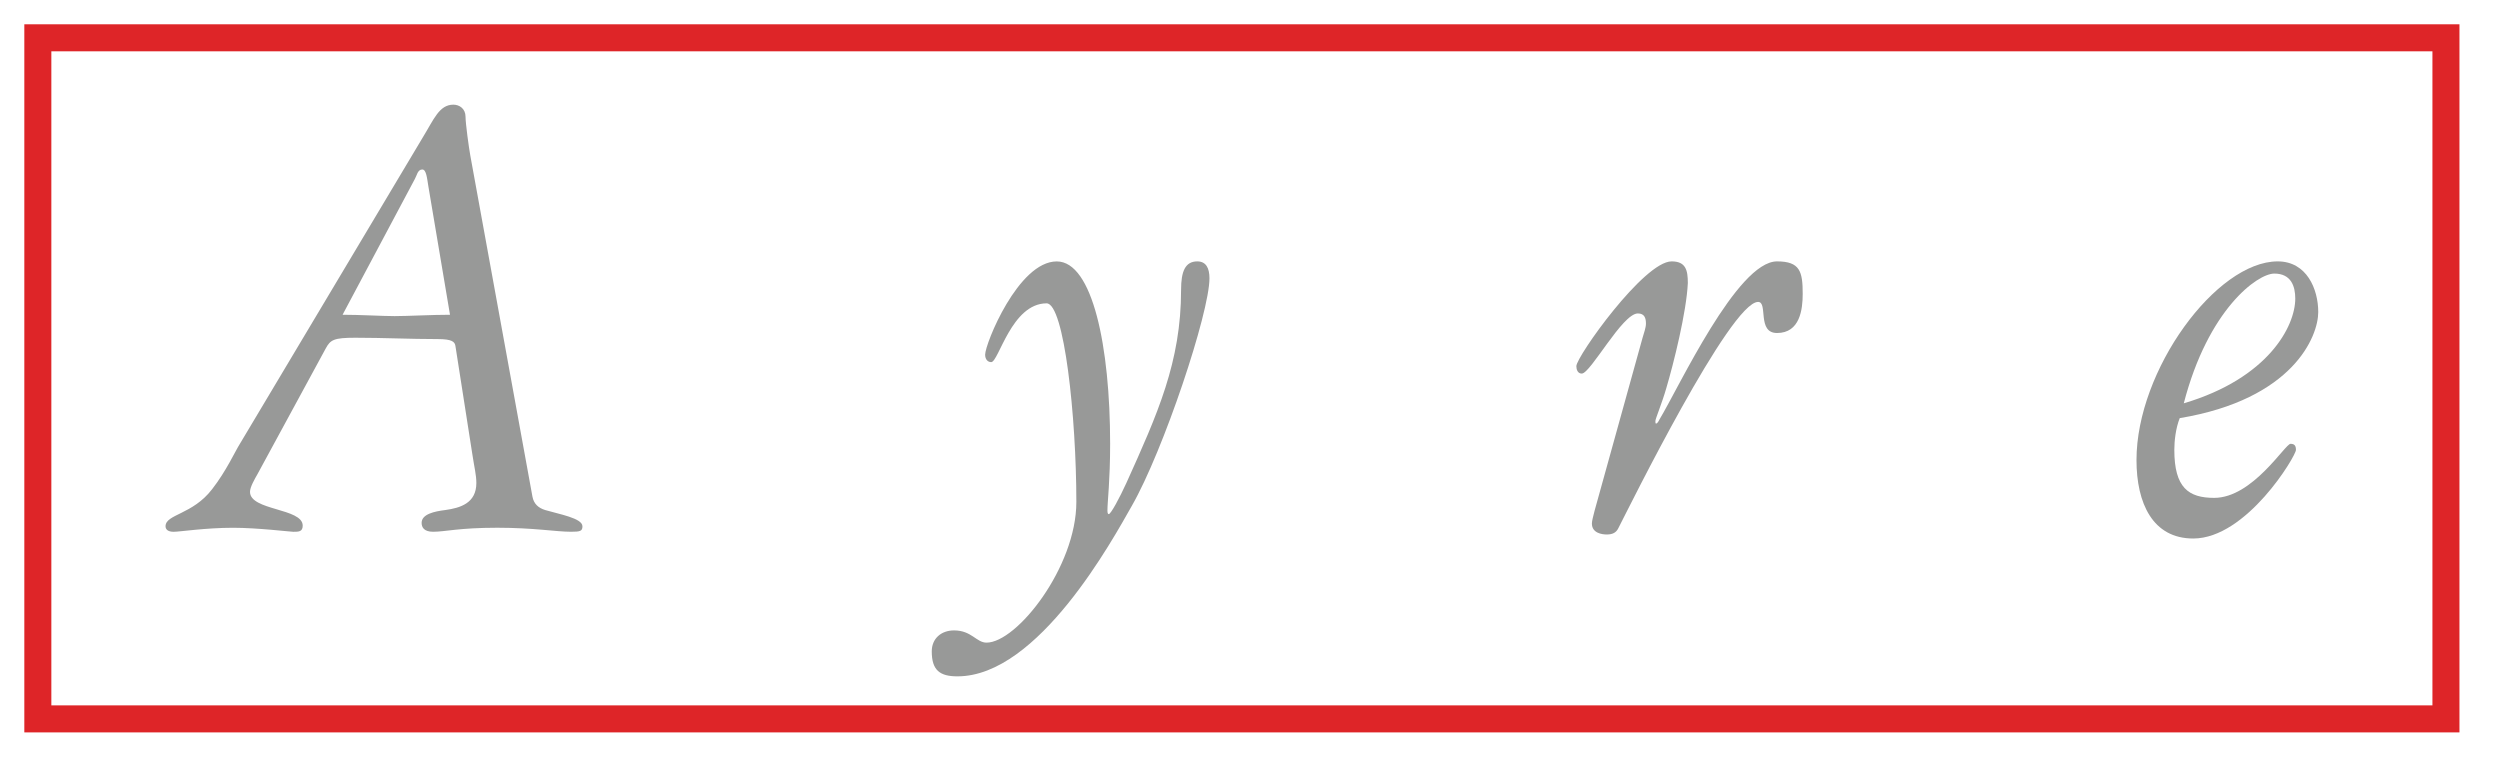
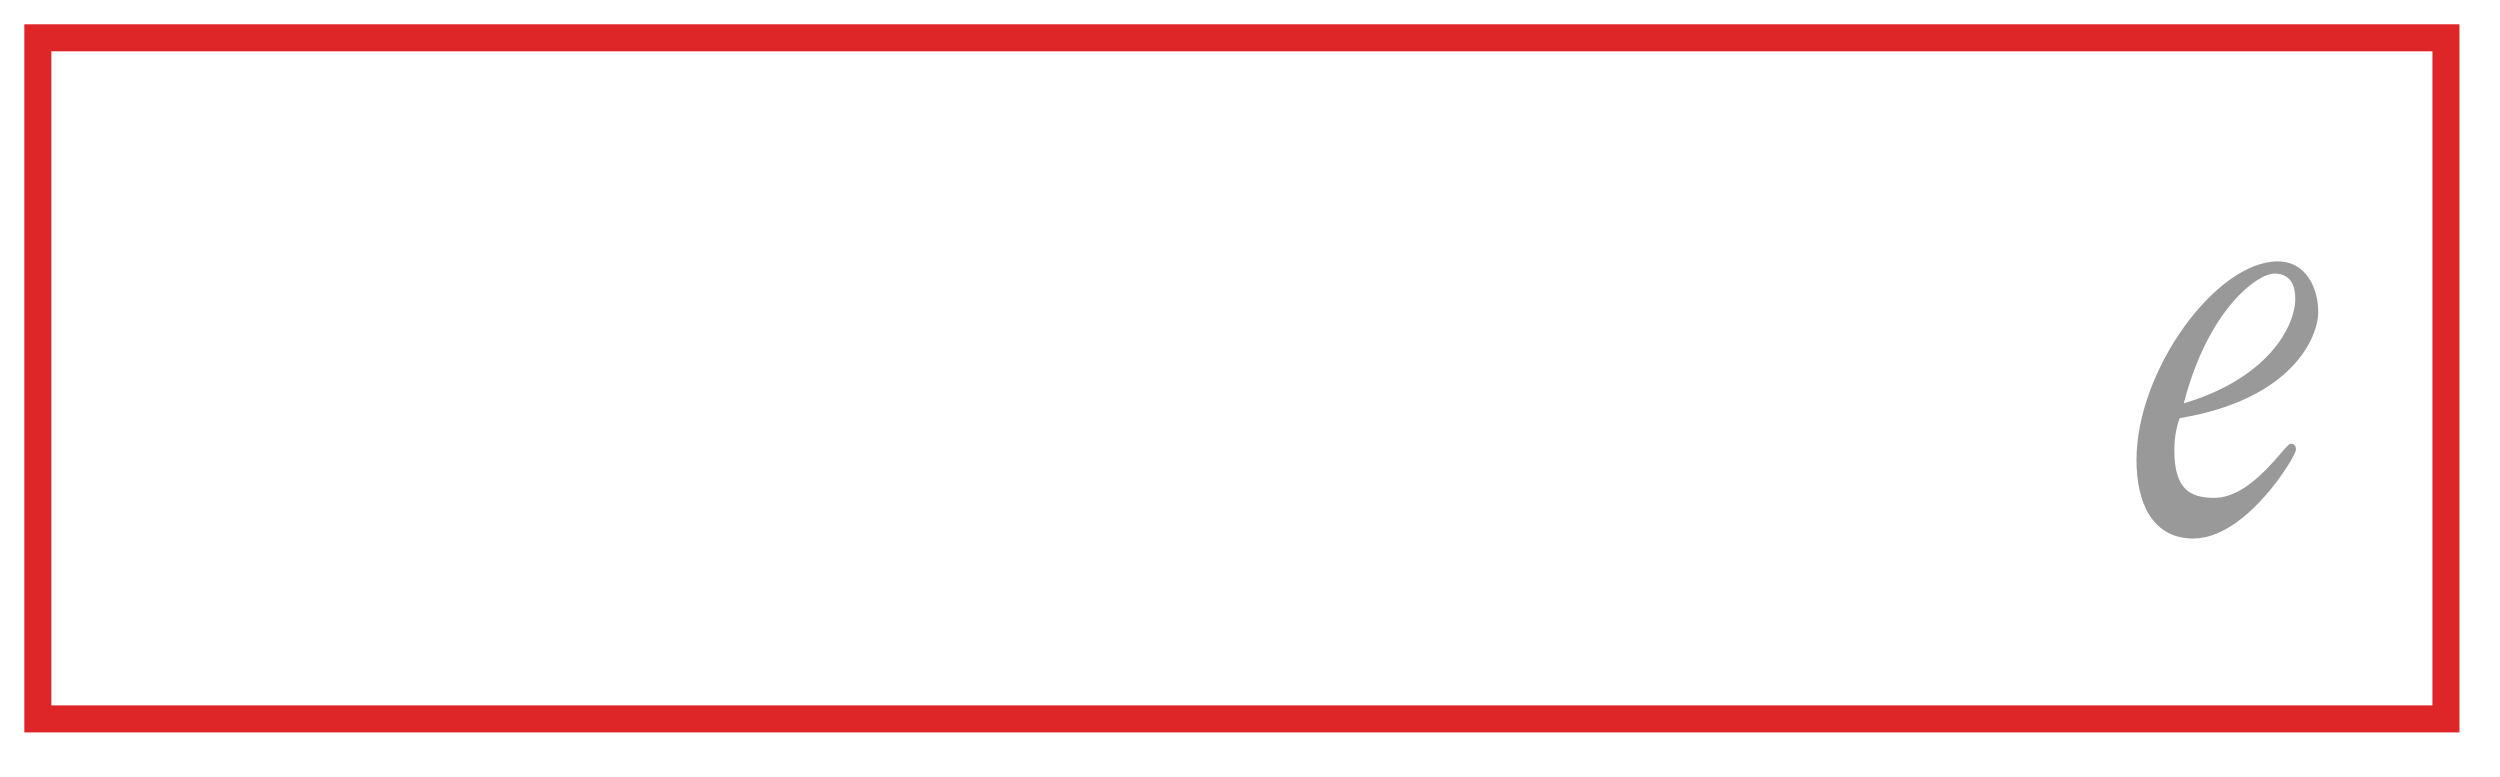
<svg xmlns="http://www.w3.org/2000/svg" width="100%" height="100%" viewBox="0 0 74 23" version="1.1" xml:space="preserve" style="fill-rule:evenodd;clip-rule:evenodd;stroke-miterlimit:2.613;">
  <g transform="matrix(1,0,0,1,-1380.28,-599.311)">
    <g>
      <rect x="1381.4" y="600.43" width="71.28" height="20.16" style="fill:none;fill-rule:nonzero;stroke:rgb(222,37,40);stroke-width:0.8px;" />
-       <path d="M1387.38,612.449C1387.24,612.669 1386.98,613.249 1386.56,613.789C1385.98,614.549 1385.18,614.529 1385.18,614.889C1385.18,614.973 1385.24,615.052 1385.42,615.052C1385.6,615.052 1386.36,614.933 1387.18,614.933C1387.9,614.933 1388.88,615.052 1388.96,615.052C1389.12,615.052 1389.24,615.052 1389.24,614.869C1389.24,614.348 1387.68,614.429 1387.68,613.869C1387.68,613.729 1387.82,613.489 1387.9,613.348L1389.92,609.628C1390.06,609.368 1390.16,609.308 1390.8,609.308C1391.62,609.308 1392.42,609.348 1393.24,609.348C1393.66,609.348 1393.74,609.428 1393.76,609.548L1394.26,612.748C1394.32,613.148 1394.38,613.368 1394.38,613.608C1394.38,614.208 1393.9,614.347 1393.46,614.408C1393.14,614.448 1392.76,614.528 1392.76,614.788C1392.76,614.908 1392.82,615.051 1393.1,615.051C1393.46,615.051 1393.86,614.932 1395,614.932C1396.08,614.932 1396.74,615.051 1397.18,615.051C1397.46,615.051 1397.52,615.031 1397.52,614.888C1397.52,614.648 1396.82,614.529 1396.42,614.409C1396.22,614.348 1396.08,614.229 1396.04,614.009L1394.2,603.909C1394.16,603.689 1394.06,602.969 1394.06,602.769C1394.06,602.529 1393.88,602.409 1393.7,602.409C1393.28,602.409 1393.12,602.849 1392.8,603.369L1387.38,612.449ZM1393.6,608.628C1393.06,608.628 1392.34,608.668 1391.96,608.668C1391.62,608.668 1390.94,608.628 1390.42,608.628L1392.56,604.608C1392.62,604.507 1392.64,604.328 1392.78,604.328C1392.9,604.328 1392.92,604.588 1392.96,604.828L1393.6,608.628Z" style="fill:rgb(152,153,152);" />
-       <path d="M1408.52,617.971C1408.14,617.971 1407.86,618.211 1407.86,618.592C1407.86,619.152 1408.1,619.331 1408.62,619.331C1411.02,619.331 1413.22,615.271 1413.78,614.288C1414.72,612.648 1416.08,608.568 1416.08,607.548C1416.08,607.248 1415.98,607.048 1415.72,607.048C1415.36,607.048 1415.24,607.348 1415.24,607.889C1415.24,610.029 1414.54,611.569 1413.62,613.609C1413.42,614.048 1413.16,614.529 1413.1,614.529C1413.08,614.529 1413.06,614.508 1413.06,614.428C1413.06,614.149 1413.14,613.548 1413.14,612.449C1413.14,609.569 1412.62,607.049 1411.56,607.049C1410.42,607.049 1409.44,609.489 1409.44,609.809C1409.44,609.95 1409.52,610.03 1409.62,610.03C1409.84,610.03 1410.22,608.29 1411.26,608.29C1411.78,608.29 1412.14,611.65 1412.14,614.17C1412.14,616.093 1410.38,618.333 1409.48,618.333C1409.18,618.332 1409.04,617.971 1408.52,617.971Z" style="fill:rgb(152,153,152);" />
-       <path d="M1427.48,614.428C1427.44,614.588 1427.4,614.729 1427.4,614.808C1427.4,615.091 1427.7,615.132 1427.84,615.132C1428.02,615.132 1428.12,615.071 1428.18,614.951C1428.5,614.328 1431.5,608.248 1432.32,608.248C1432.62,608.248 1432.28,609.168 1432.88,609.168C1433.56,609.168 1433.64,608.468 1433.64,608.008C1433.64,607.348 1433.56,607.048 1432.88,607.048C1431.7,607.048 1429.98,610.769 1429.4,611.728C1429.38,611.769 1429.34,611.848 1429.3,611.848C1429.28,611.848 1429.28,611.828 1429.28,611.769C1429.28,611.708 1429.48,611.229 1429.6,610.809C1429.82,610.069 1430.2,608.548 1430.24,607.689C1430.24,607.309 1430.18,607.048 1429.76,607.048C1428.94,607.048 1426.94,609.868 1426.94,610.149C1426.94,610.249 1426.98,610.369 1427.1,610.369C1427.36,610.369 1428.3,608.589 1428.76,608.589C1428.96,608.589 1429,608.73 1429,608.89C1429,609.009 1428.94,609.169 1428.9,609.309L1427.48,614.428Z" style="fill:rgb(152,153,152);" />
      <path d="M1447.7,607.048C1445.88,607.048 1443.52,610.268 1443.52,612.928C1443.52,614.208 1444,615.251 1445.2,615.251C1446.78,615.251 1448.24,612.808 1448.24,612.628C1448.24,612.508 1448.2,612.448 1448.08,612.448C1447.92,612.448 1446.96,614.048 1445.82,614.048C1445.06,614.048 1444.64,613.748 1444.64,612.628C1444.64,612.368 1444.68,611.988 1444.8,611.688C1448.16,611.128 1448.9,609.268 1448.9,608.548C1448.9,607.869 1448.56,607.048 1447.7,607.048ZM1447.6,607.409C1448.1,607.409 1448.22,607.789 1448.22,608.149C1448.22,608.968 1447.42,610.508 1444.92,611.249C1445.64,608.468 1447.1,607.409 1447.6,607.409Z" style="fill:rgb(152,153,152);" />
    </g>
  </g>
</svg>